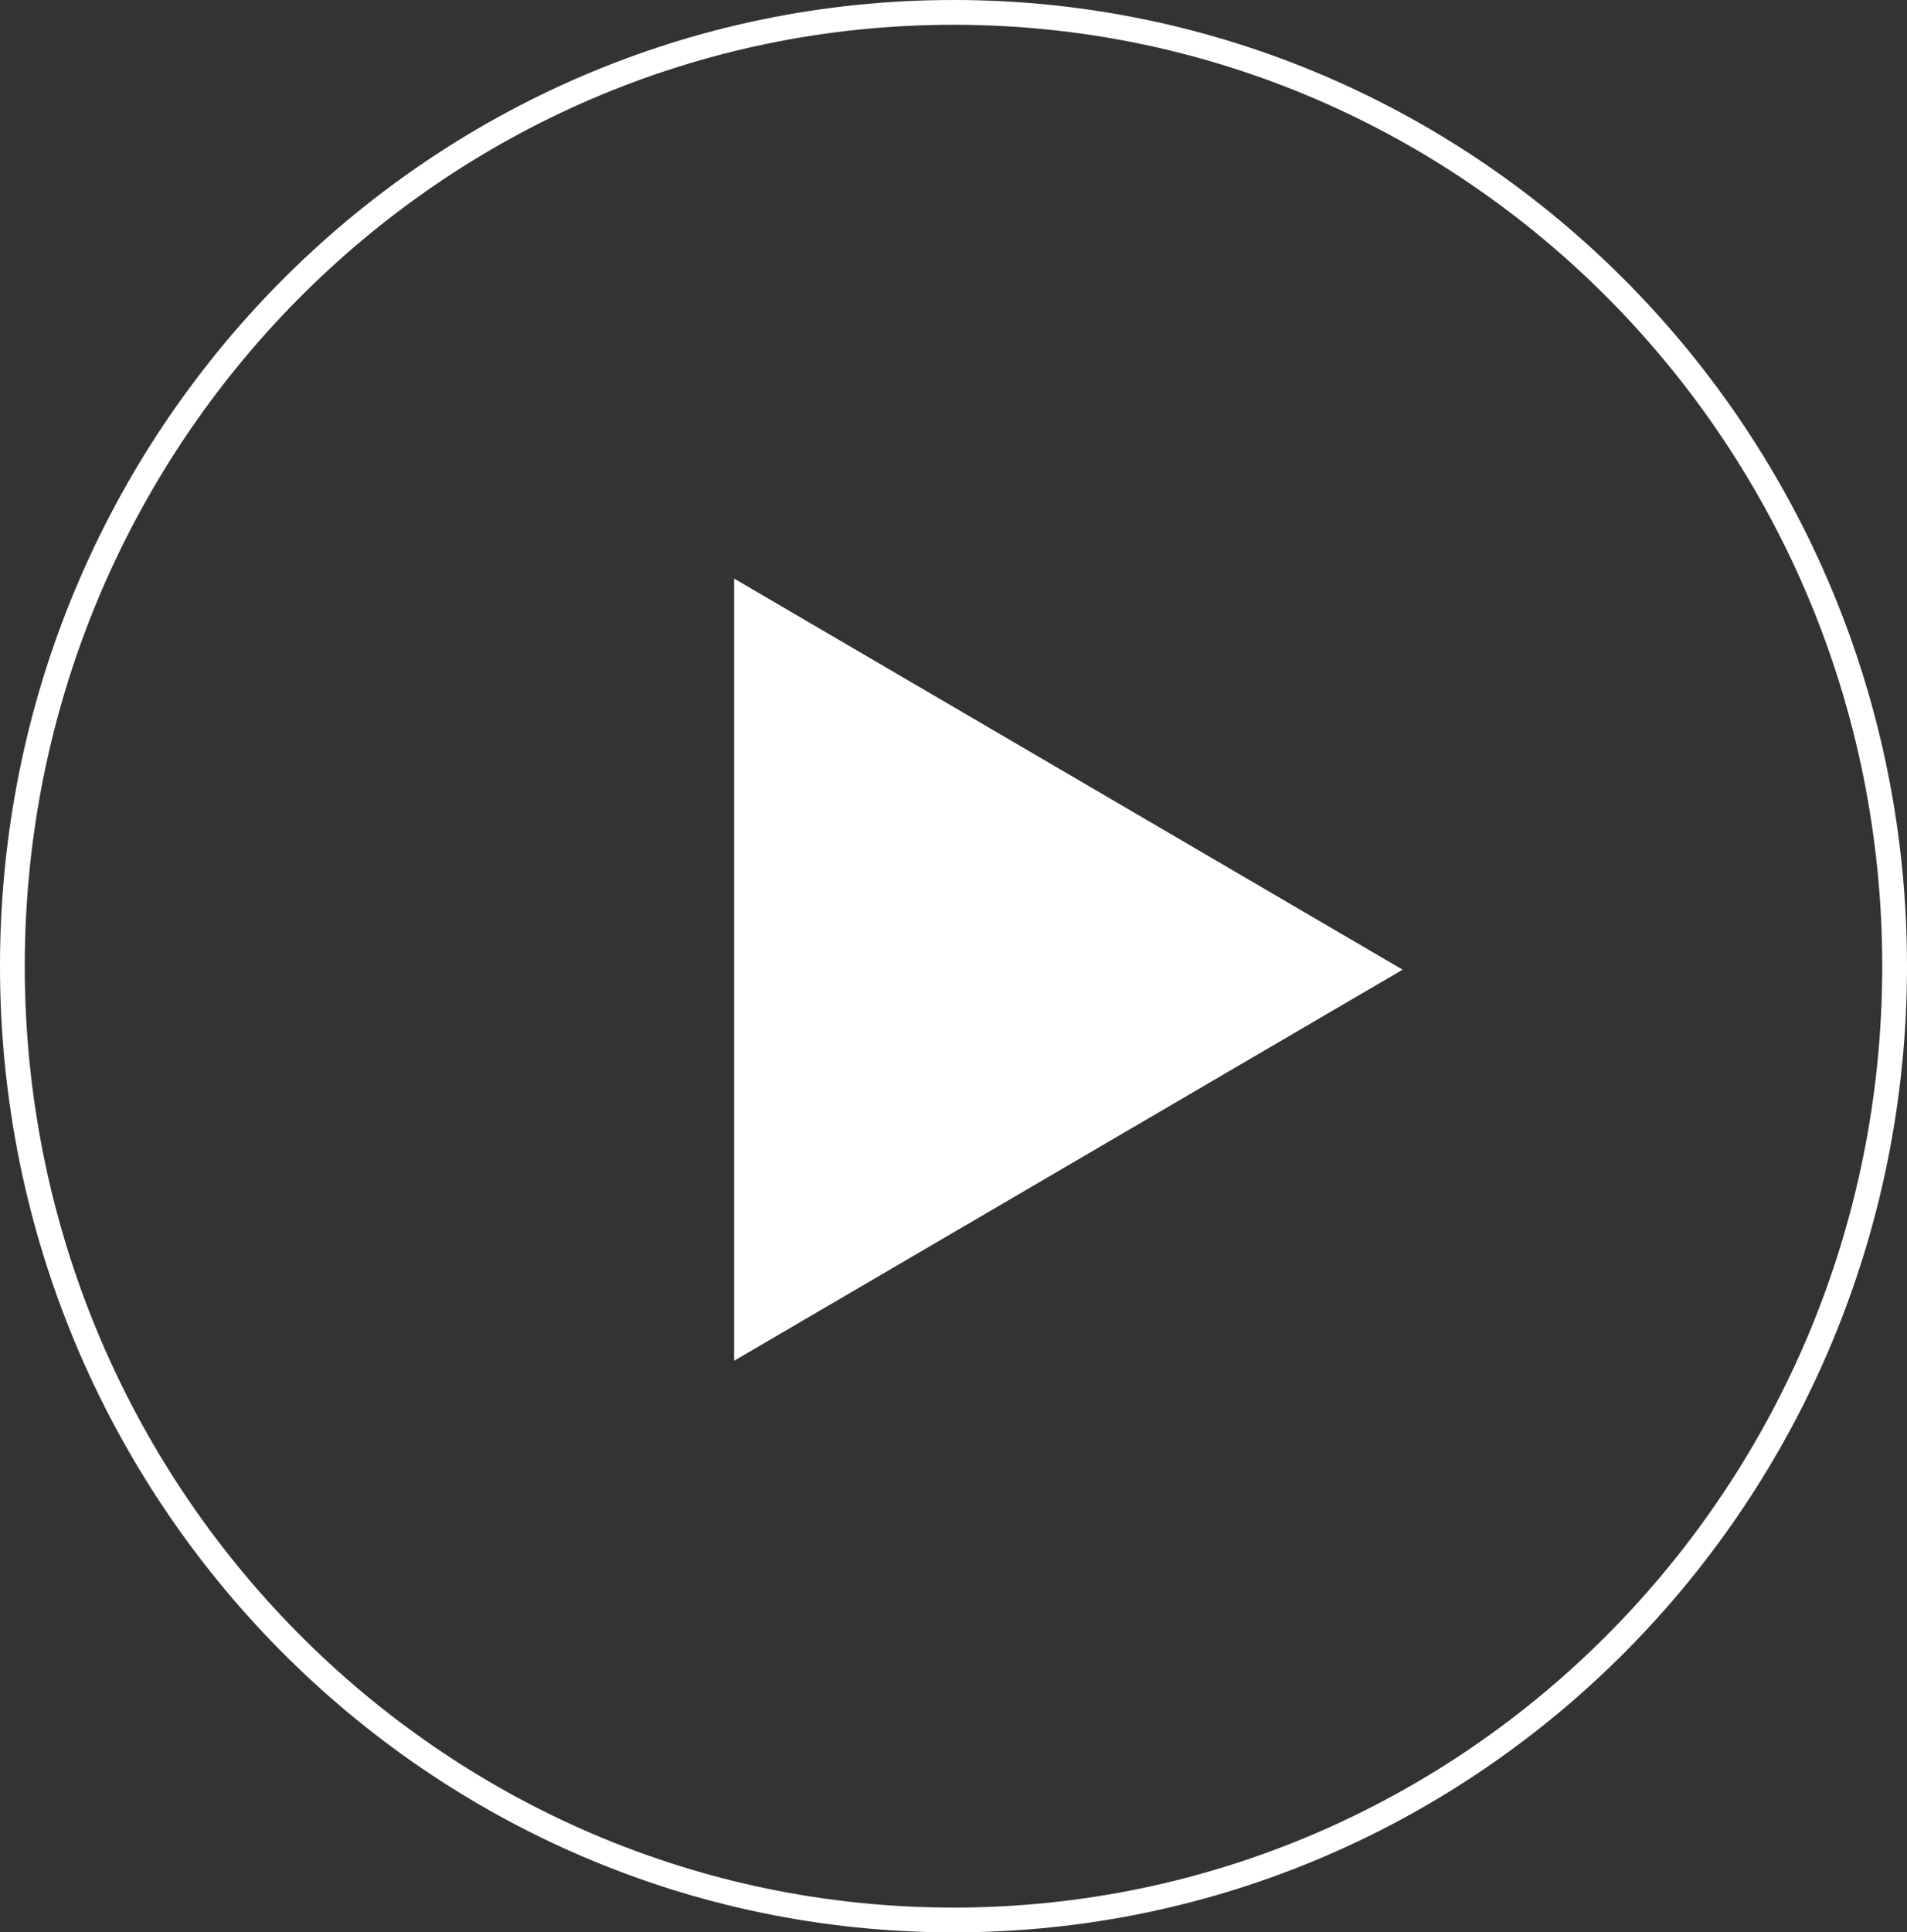
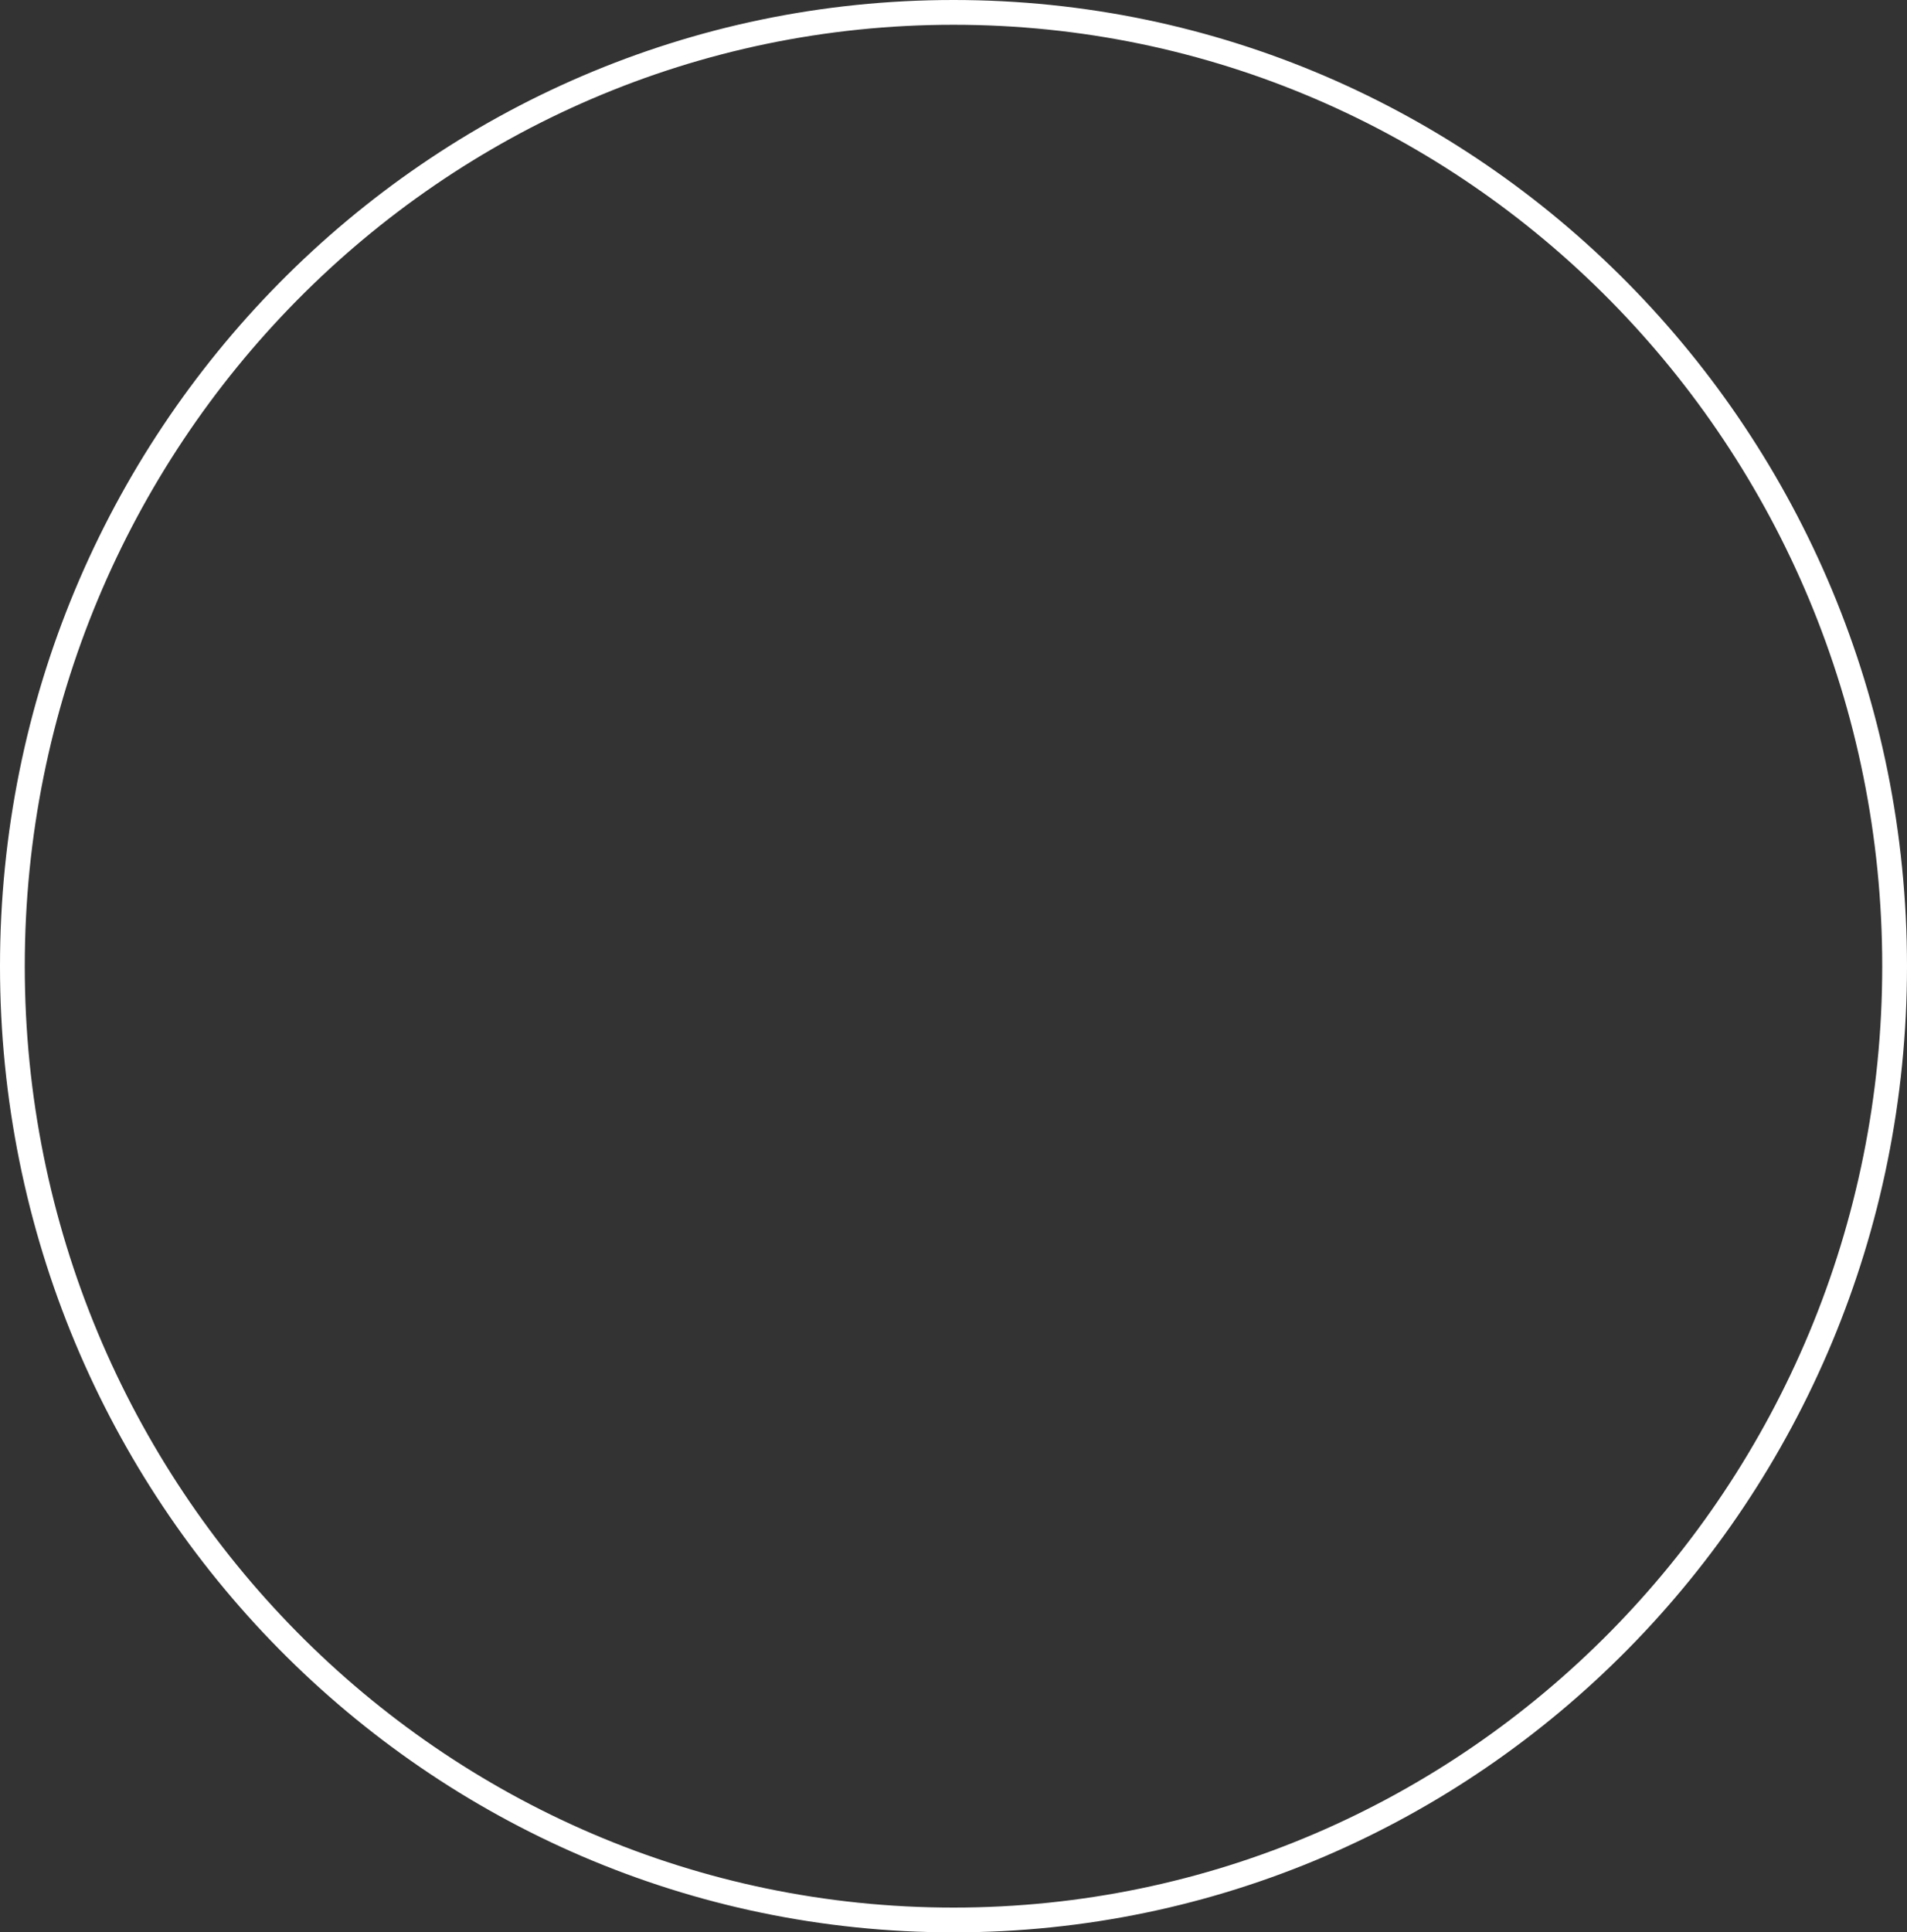
<svg xmlns="http://www.w3.org/2000/svg" width="154" height="156" viewBox="0 0 154 156" fill="none">
  <rect x="0" y="0" width="154" height="156" fill="#333333" stroke="none" />
  <path d="M153 78C153 120.538 118.962 155 77 155C35.038 155 1 120.538 1 78C1 35.462 35.038 1 77 1C118.962 1 153 35.462 153 78Z" stroke="white" stroke-width="2" />
-   <path d="M113.268 78.282L59.284 109.855L59.284 46.71L113.268 78.282Z" fill="white" />
</svg>